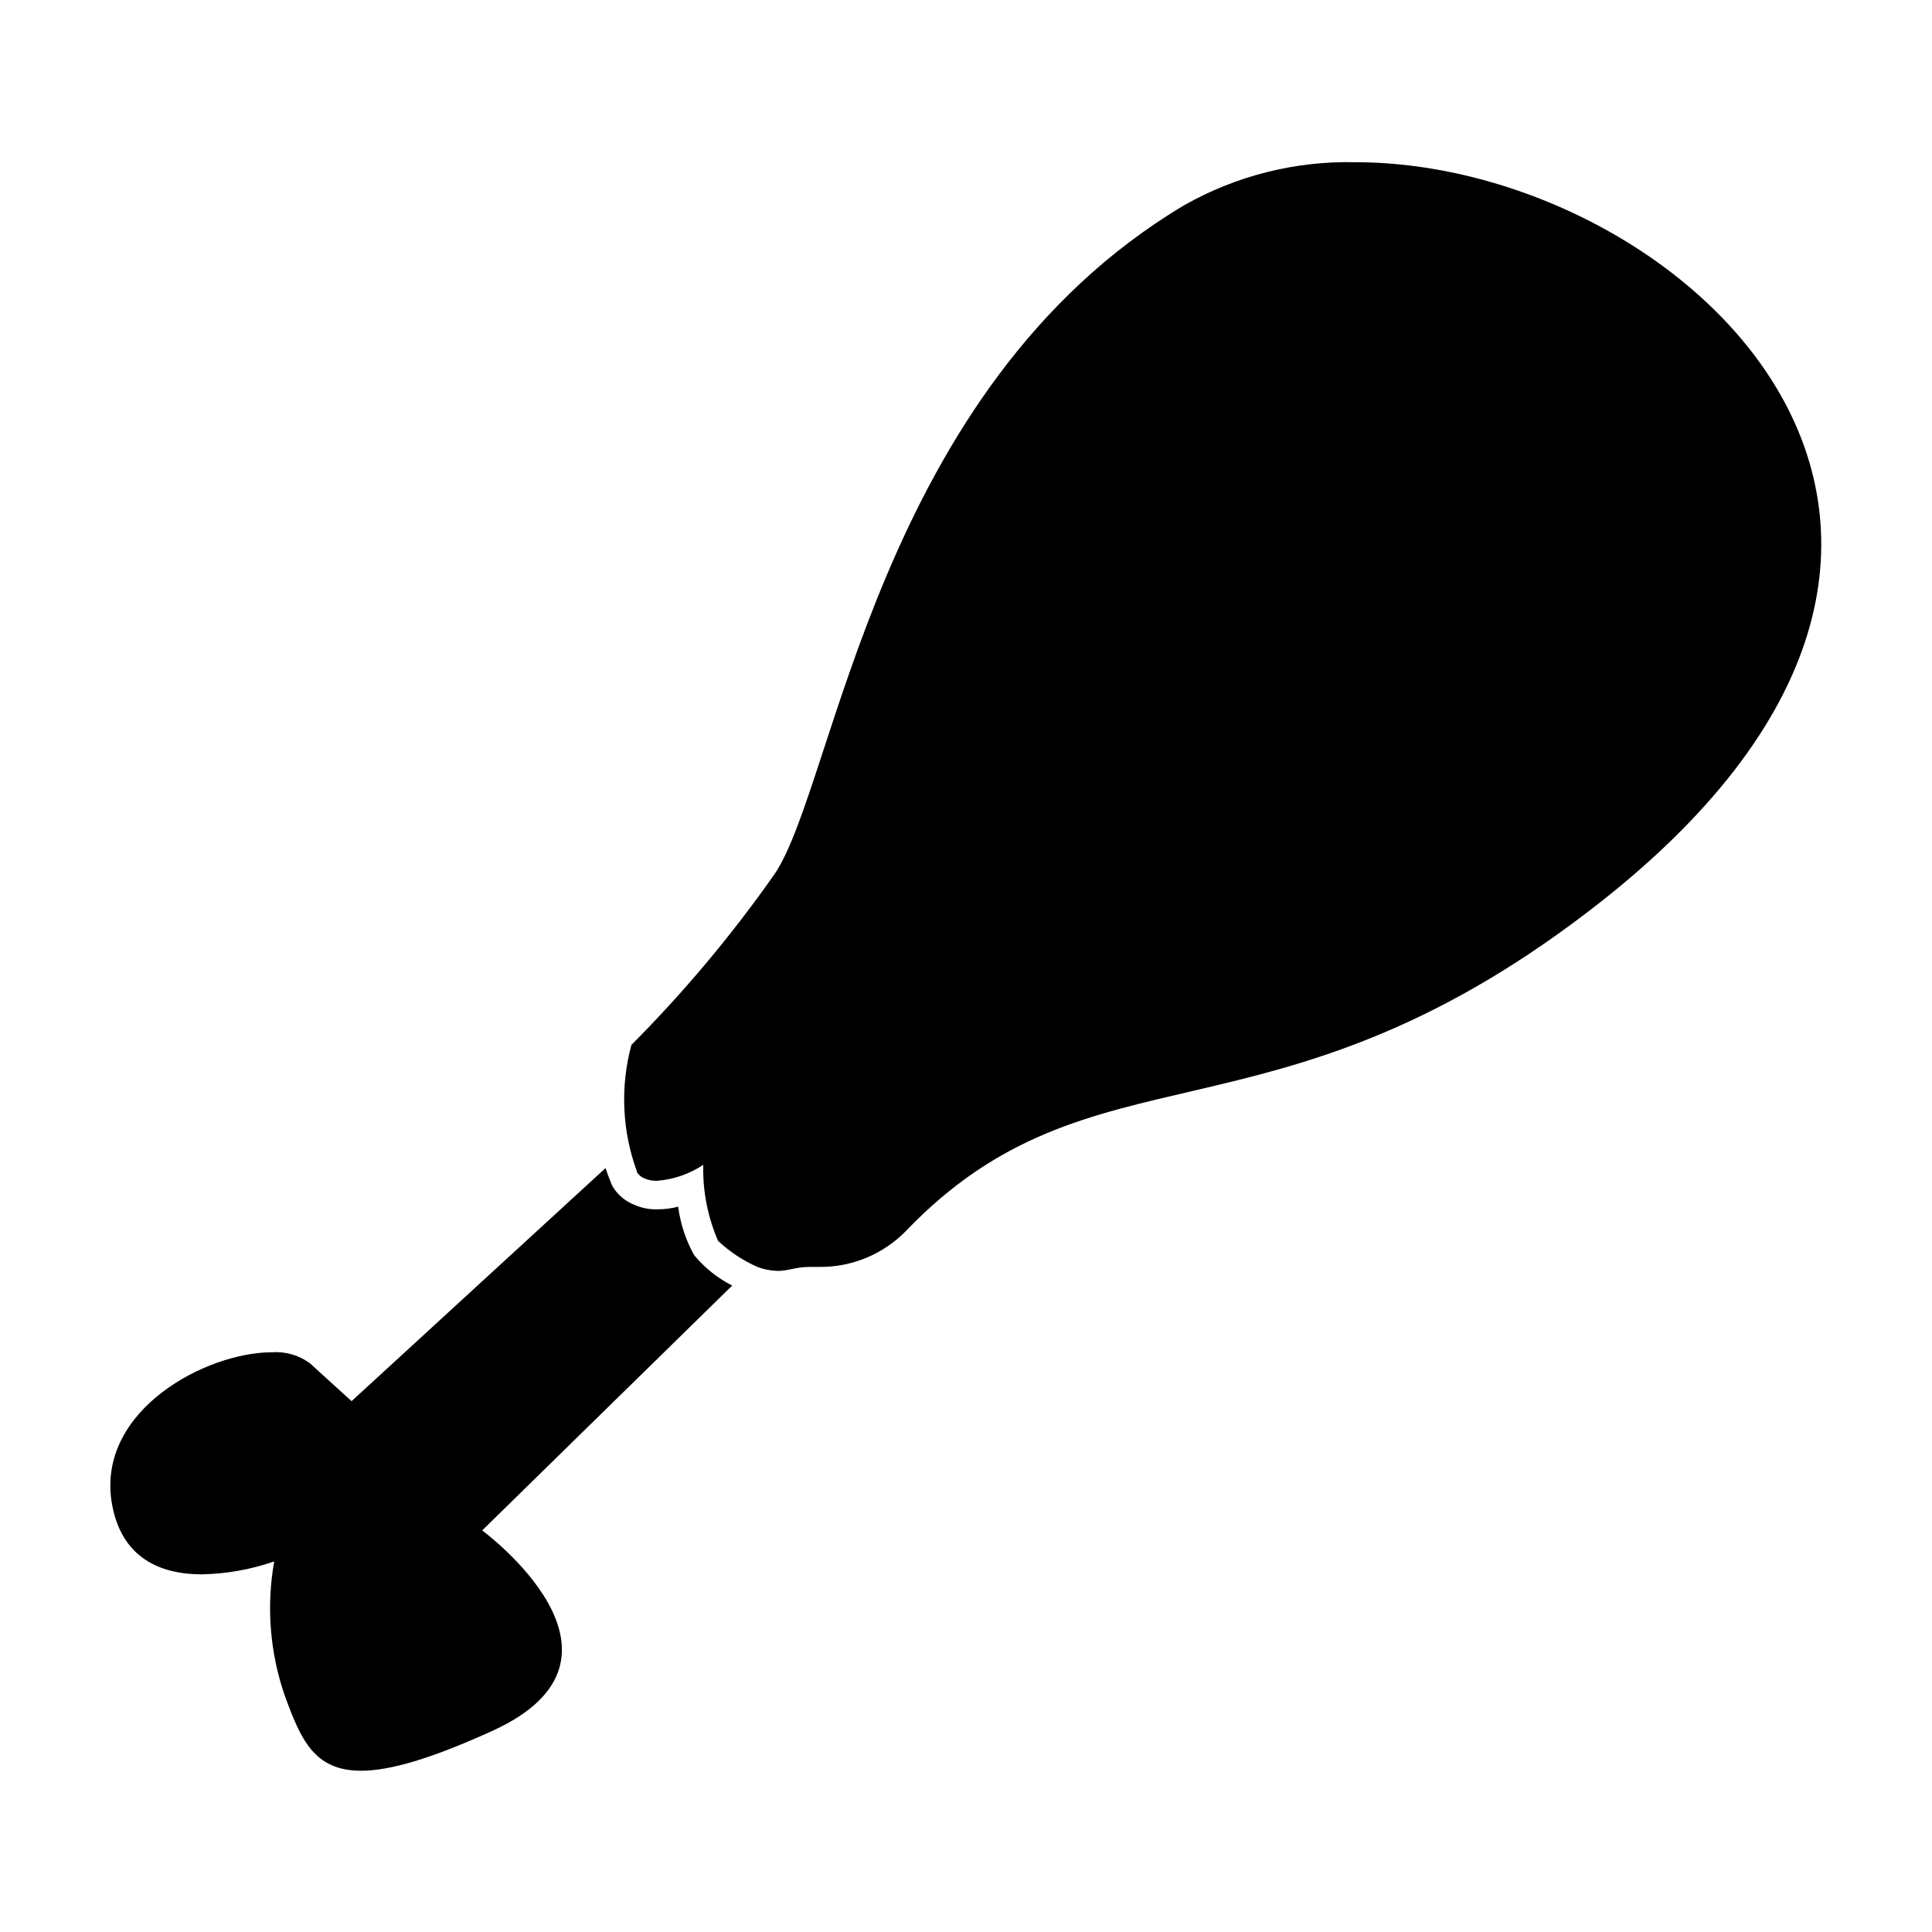
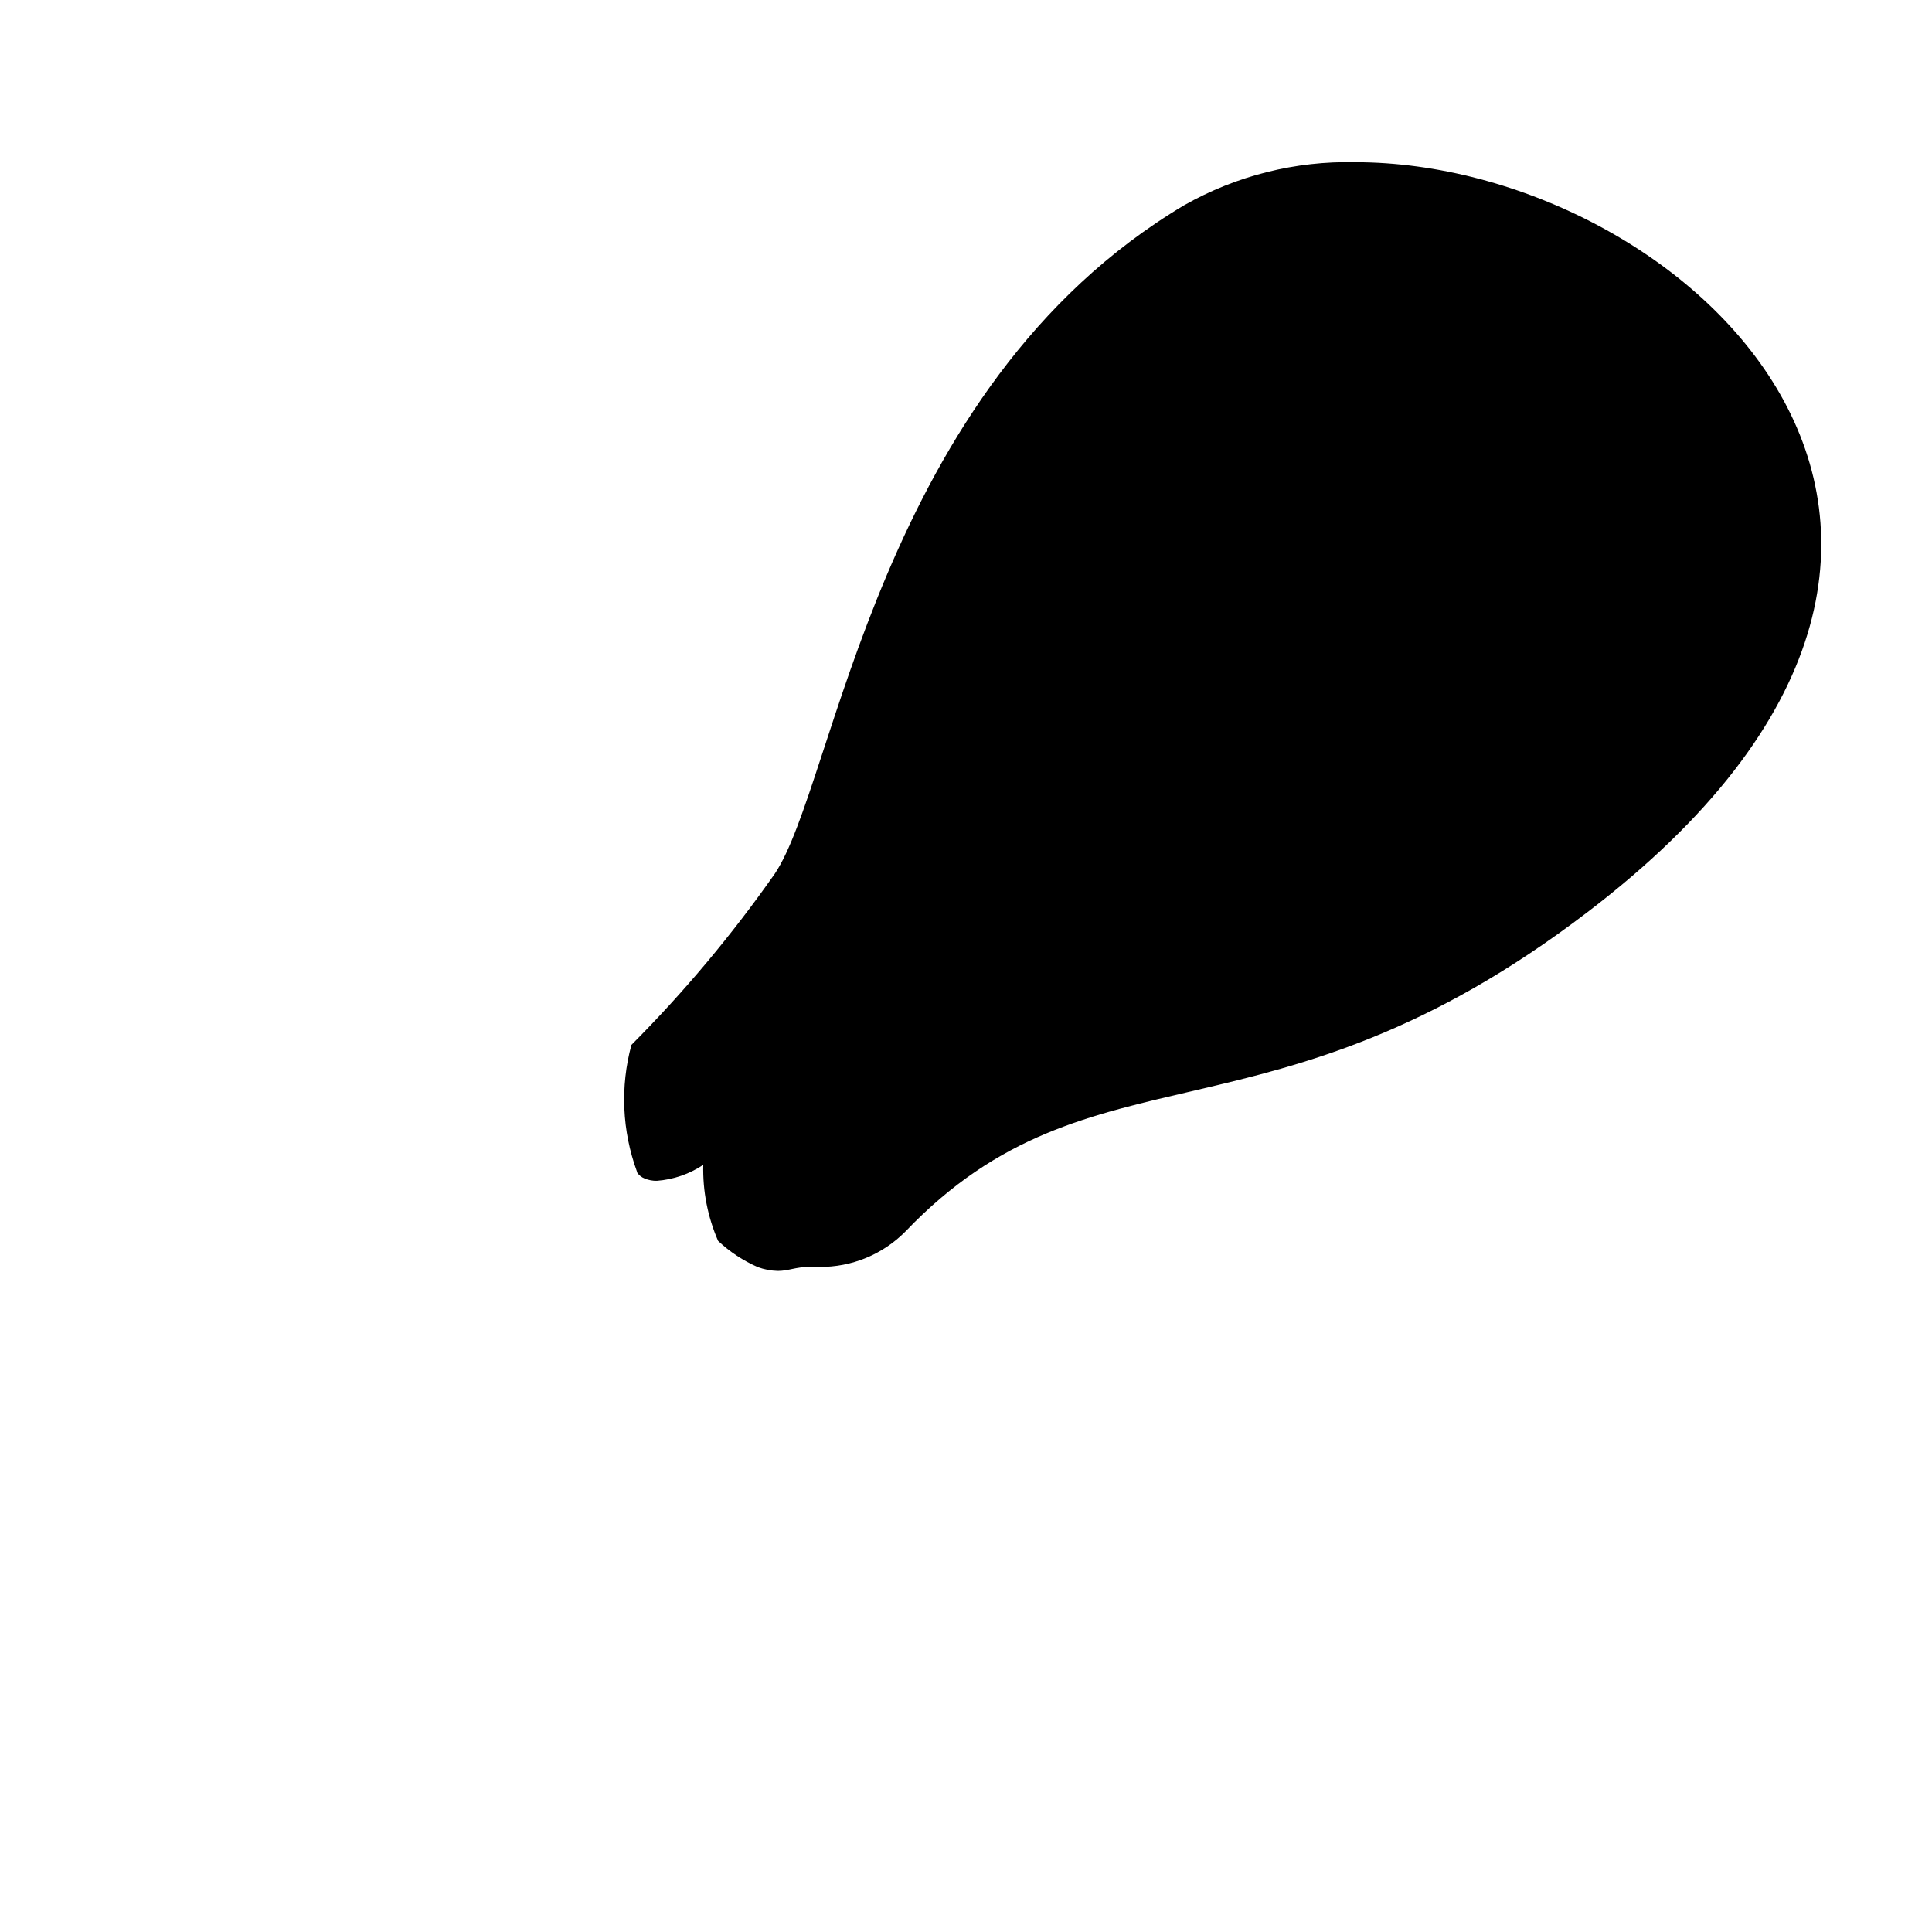
<svg xmlns="http://www.w3.org/2000/svg" fill="#000000" width="800px" height="800px" version="1.1" viewBox="144 144 512 512">
  <g>
-     <path d="m197.47 561.22c6.535-0.129 13.016-1.285 19.195-3.426-2.125 11.973-1.137 24.289 2.871 35.77 4.18 11.336 7.656 19.699 20.152 19.699 7.559 0 18.438-3.125 34.711-10.531 43.125-19.547-2.621-53.152-2.621-53.152l66.254-64.891c-3.879-1.965-7.309-4.707-10.078-8.059-2.215-3.977-3.652-8.336-4.231-12.848-1.809 0.473-3.672 0.711-5.543 0.703-2.098 0.055-4.18-0.359-6.098-1.207-2.215-0.871-4.113-2.402-5.438-4.383l-0.453-0.805-0.004-0.004c-0.145-0.27-0.266-0.559-0.352-0.855-0.504-1.211-0.957-2.418-1.359-3.68l-67.309 61.77-11.082-10.078-0.004 0.004c-2.906-2.129-6.481-3.148-10.074-2.875-17.23 0-45.996 15.113-42.473 39.348 2.367 15.621 13.555 19.5 23.934 19.5z" />
    <path d="m312.84 454.71c0.484 0.738 1.191 1.301 2.016 1.613 1.02 0.422 2.117 0.629 3.223 0.605 4.394-0.336 8.625-1.793 12.293-4.234-0.172 6.926 1.168 13.805 3.93 20.152 3.09 2.902 6.648 5.254 10.531 6.953 1.695 0.621 3.484 0.961 5.289 1.008 2.871 0 4.684-1.059 8.414-1.059h2.57c8.586 0.094 16.844-3.305 22.871-9.418 49.375-51.59 96.379-20.152 180.77-84.641 132.1-100.76 24.586-198.7-61.566-198.7h0.004c-15.867-0.371-31.535 3.566-45.344 11.387-81.367 48.465-92.449 153.36-108.52 177.19-11.34 16.176-24.051 31.344-37.988 45.344-2.996 11.066-2.484 22.789 1.461 33.555-0.012 0.086 0.008 0.176 0.051 0.25z" />
  </g>
</svg>